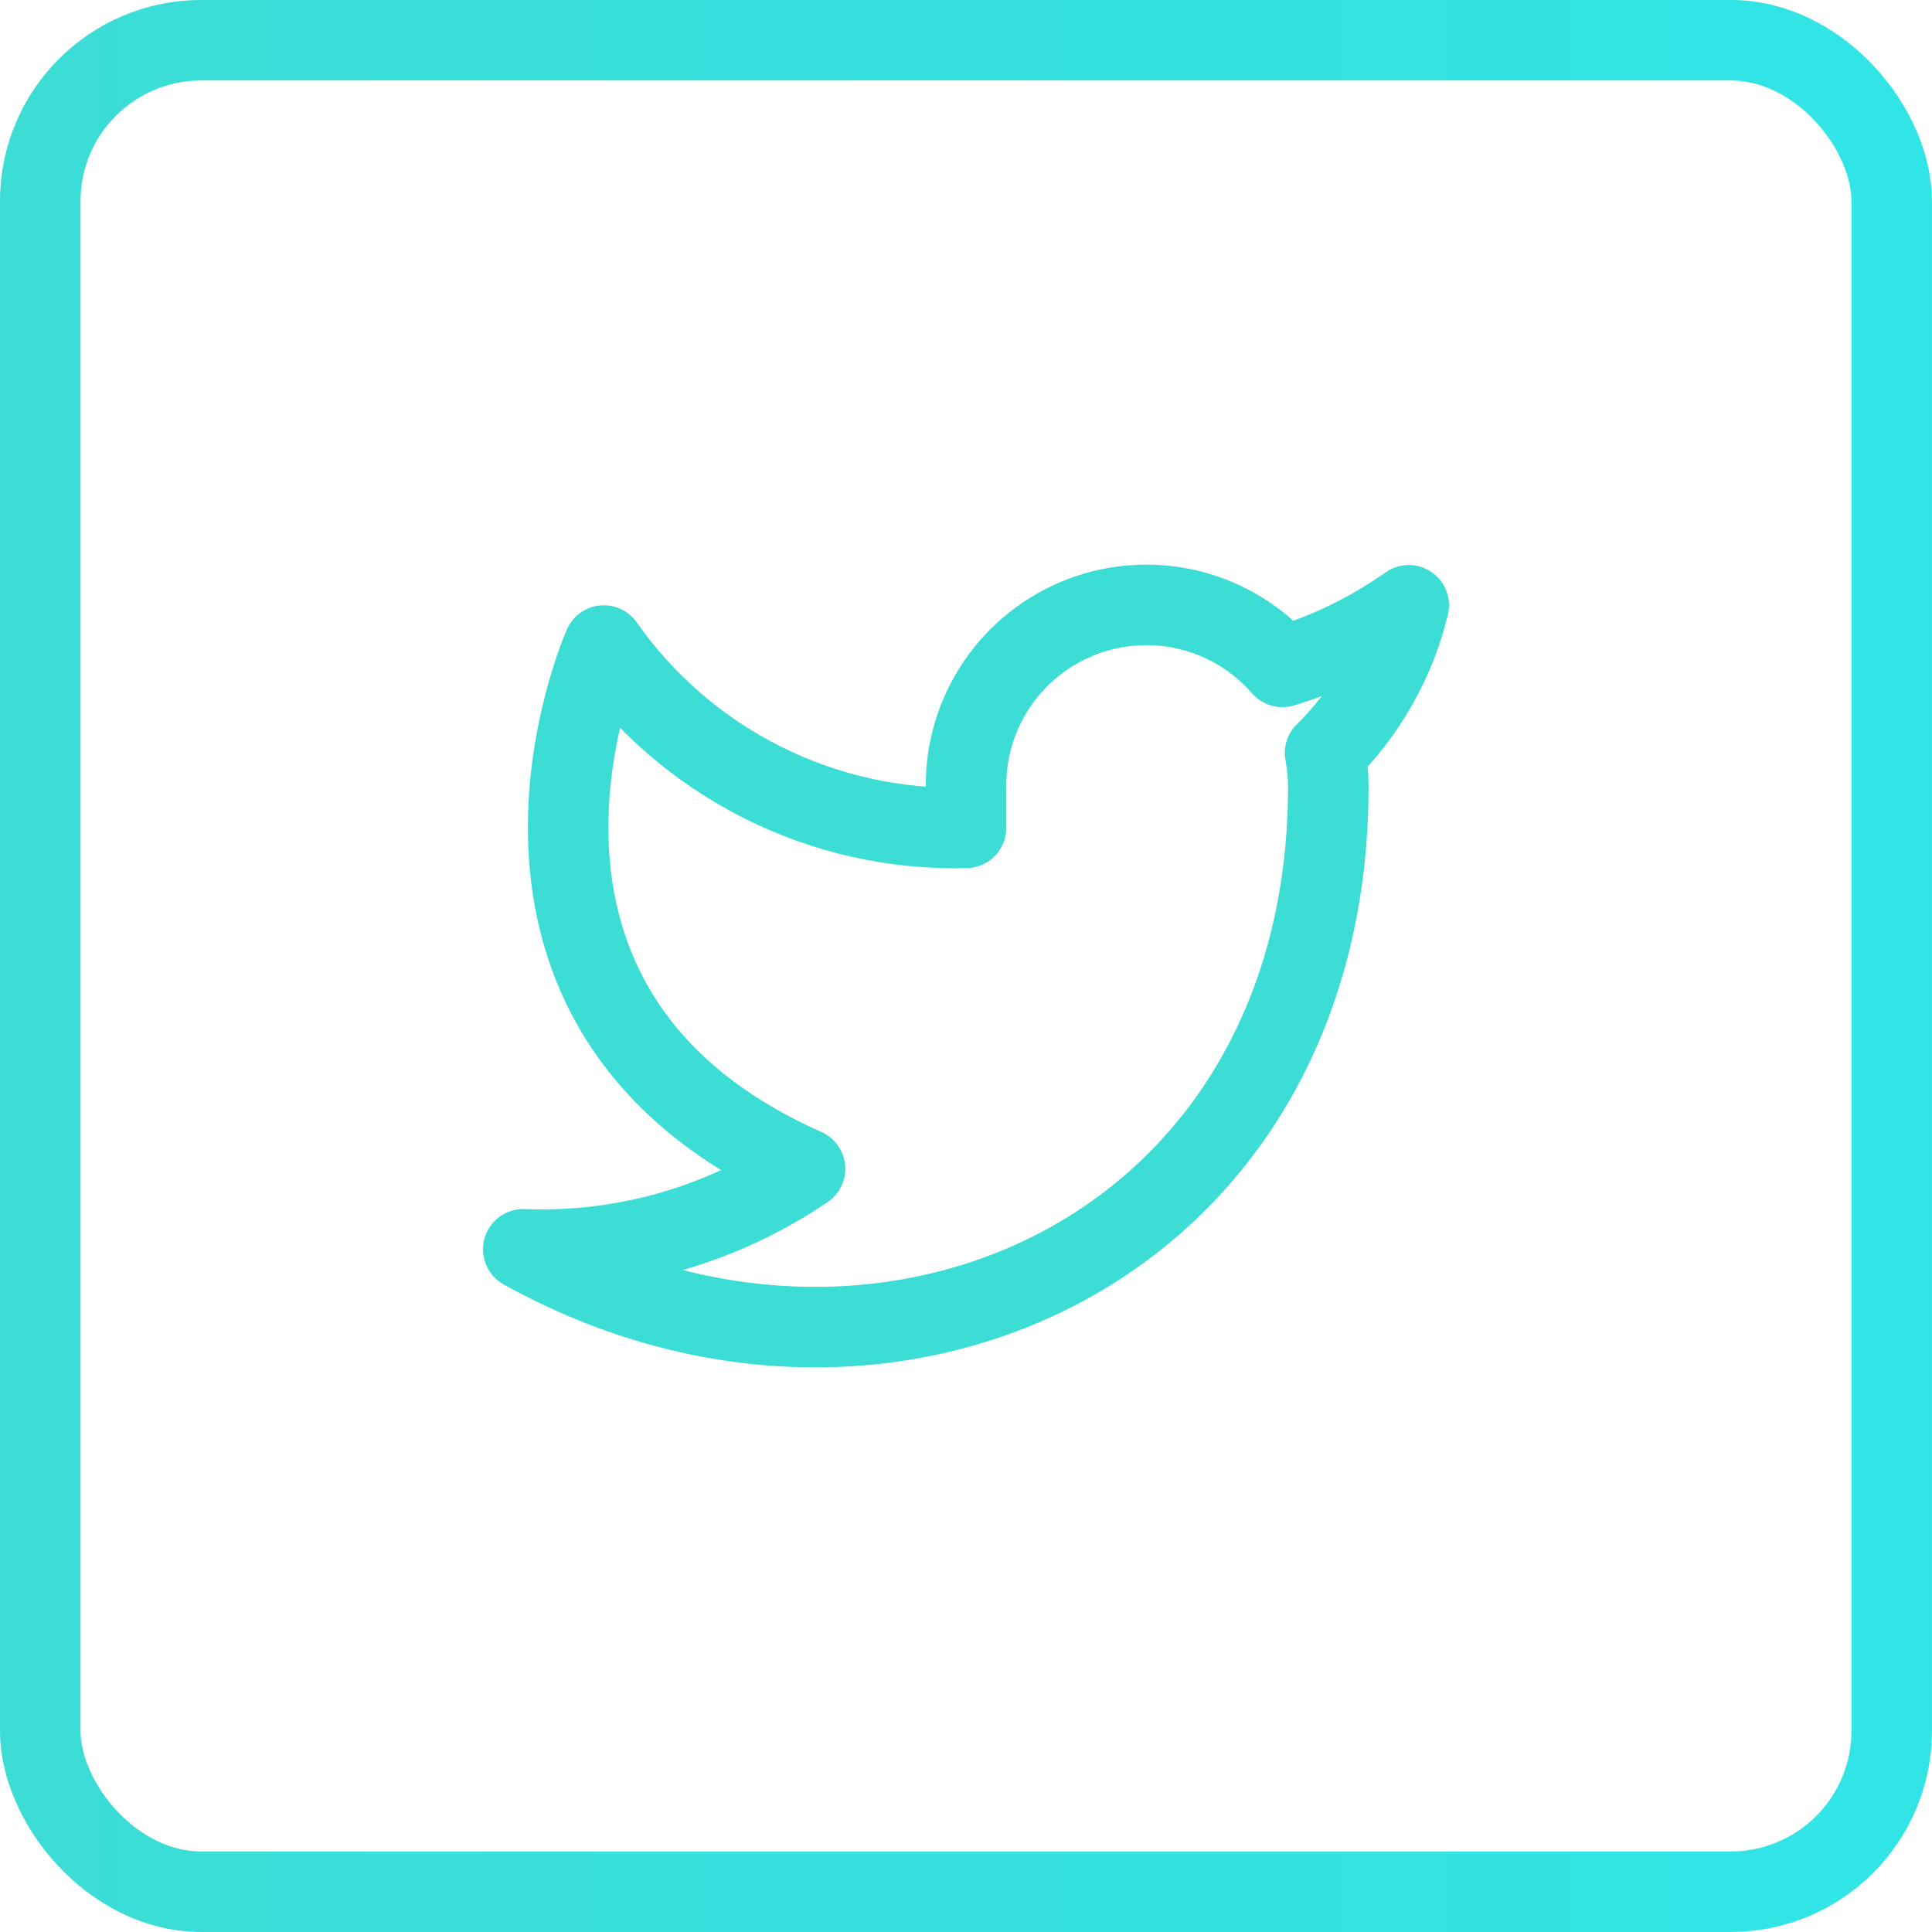
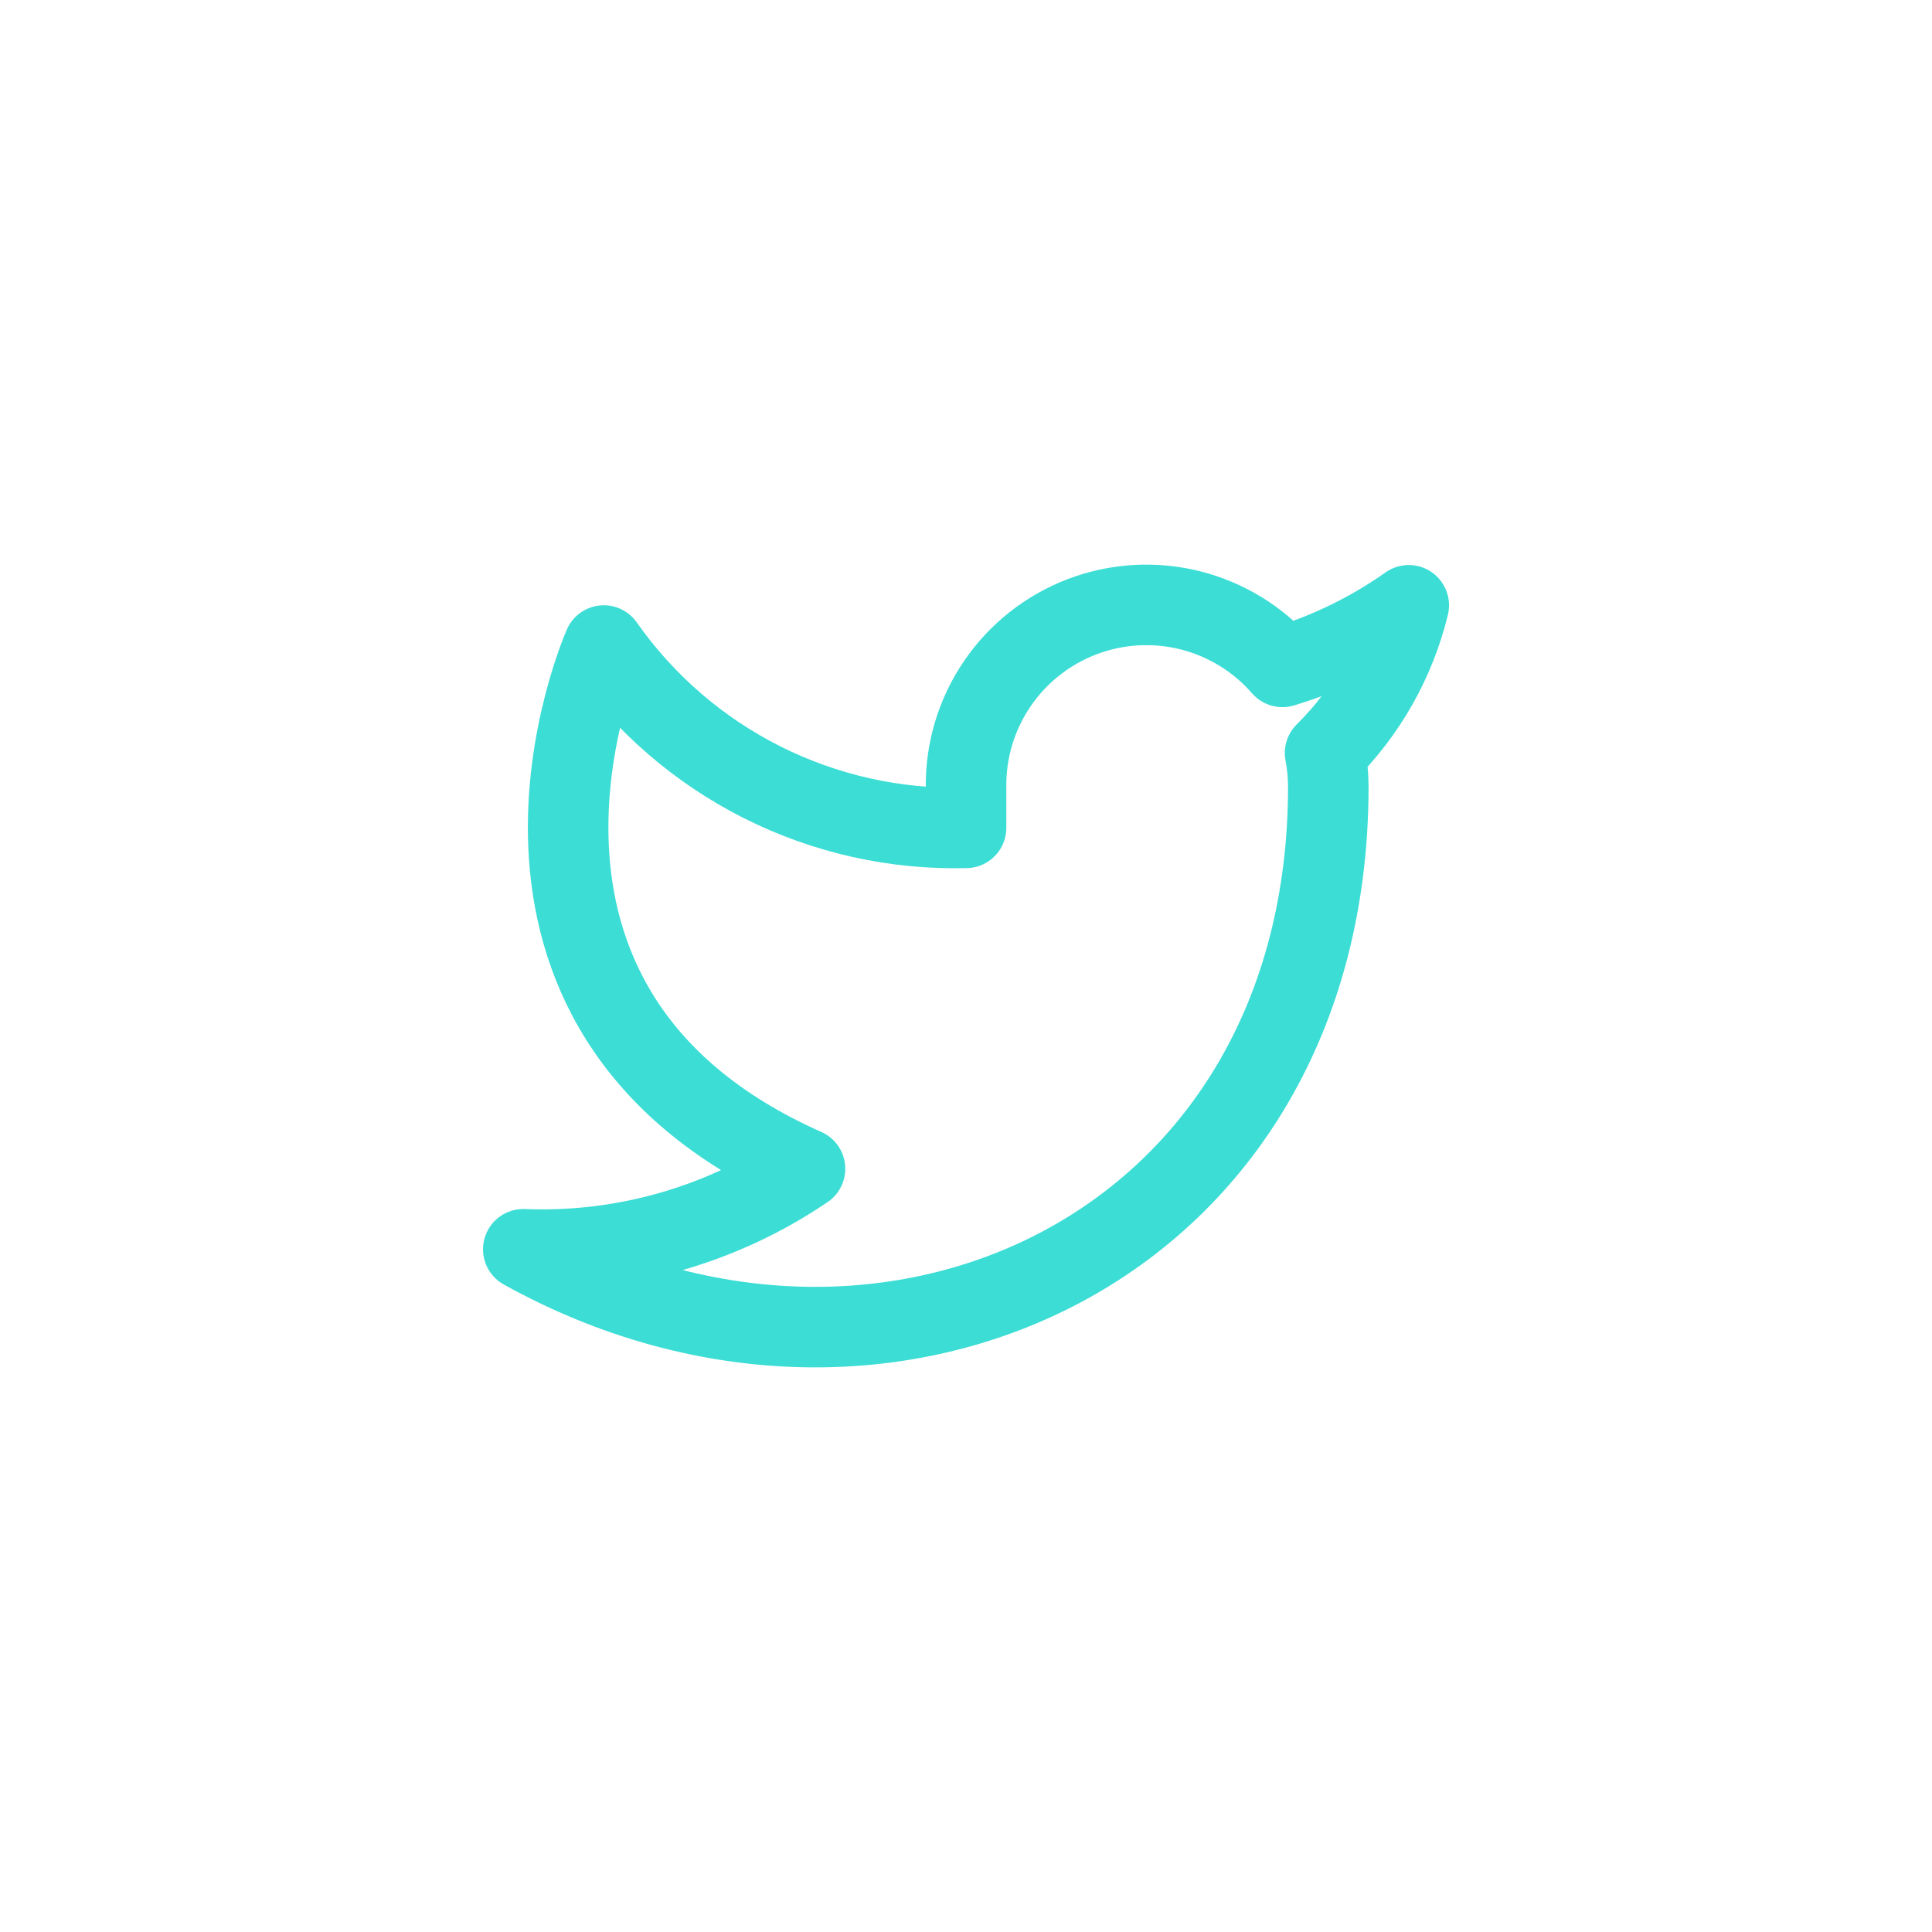
<svg xmlns="http://www.w3.org/2000/svg" width="40" height="40" viewBox="0 0 40 40" fill="none">
-   <path d="M29.167 12.532C28.369 13.095 27.486 13.525 26.551 13.807C26.049 13.23 25.382 12.821 24.64 12.635C23.898 12.45 23.117 12.496 22.402 12.769C21.688 13.042 21.074 13.527 20.645 14.16C20.215 14.793 19.99 15.542 20.001 16.307V17.14C18.536 17.178 17.085 16.853 15.777 16.195C14.468 15.536 13.343 14.564 12.501 13.365C12.501 13.365 9.167 20.865 16.667 24.198C14.951 25.363 12.907 25.948 10.834 25.865C18.334 30.032 27.501 25.865 27.501 16.282C27.5 16.05 27.478 15.818 27.434 15.59C28.285 14.751 28.885 13.692 29.167 12.532V12.532Z" stroke="#3bddd5" stroke-width="1.667" stroke-linecap="round" stroke-linejoin="round" />
-   <rect x="0.833" y="0.833" width="38.333" height="38.333" rx="3.333" stroke="url(#paint0_linear_264_11)" stroke-width="1.667" />
+   <path d="M29.167 12.532C28.369 13.095 27.486 13.525 26.551 13.807C26.049 13.23 25.382 12.821 24.64 12.635C23.898 12.45 23.117 12.496 22.402 12.769C21.688 13.042 21.074 13.527 20.645 14.16C20.215 14.793 19.99 15.542 20.001 16.307V17.14C18.536 17.178 17.085 16.853 15.777 16.195C14.468 15.536 13.343 14.564 12.501 13.365C12.501 13.365 9.167 20.865 16.667 24.198C14.951 25.363 12.907 25.948 10.834 25.865C18.334 30.032 27.501 25.865 27.501 16.282C27.5 16.05 27.478 15.818 27.434 15.59C28.285 14.751 28.885 13.692 29.167 12.532Z" stroke="#3bddd5" stroke-width="1.667" stroke-linecap="round" stroke-linejoin="round" />
  <defs>
    <linearGradient id="paint0_linear_264_11" x1="5.72785e-08" y1="19.623" x2="40" y2="19.623" gradientUnits="userSpaceOnUse">
      <stop stop-color="#3bddd5" />
      <stop offset="1" stop-color="#31E5E7" />
    </linearGradient>
  </defs>
</svg>